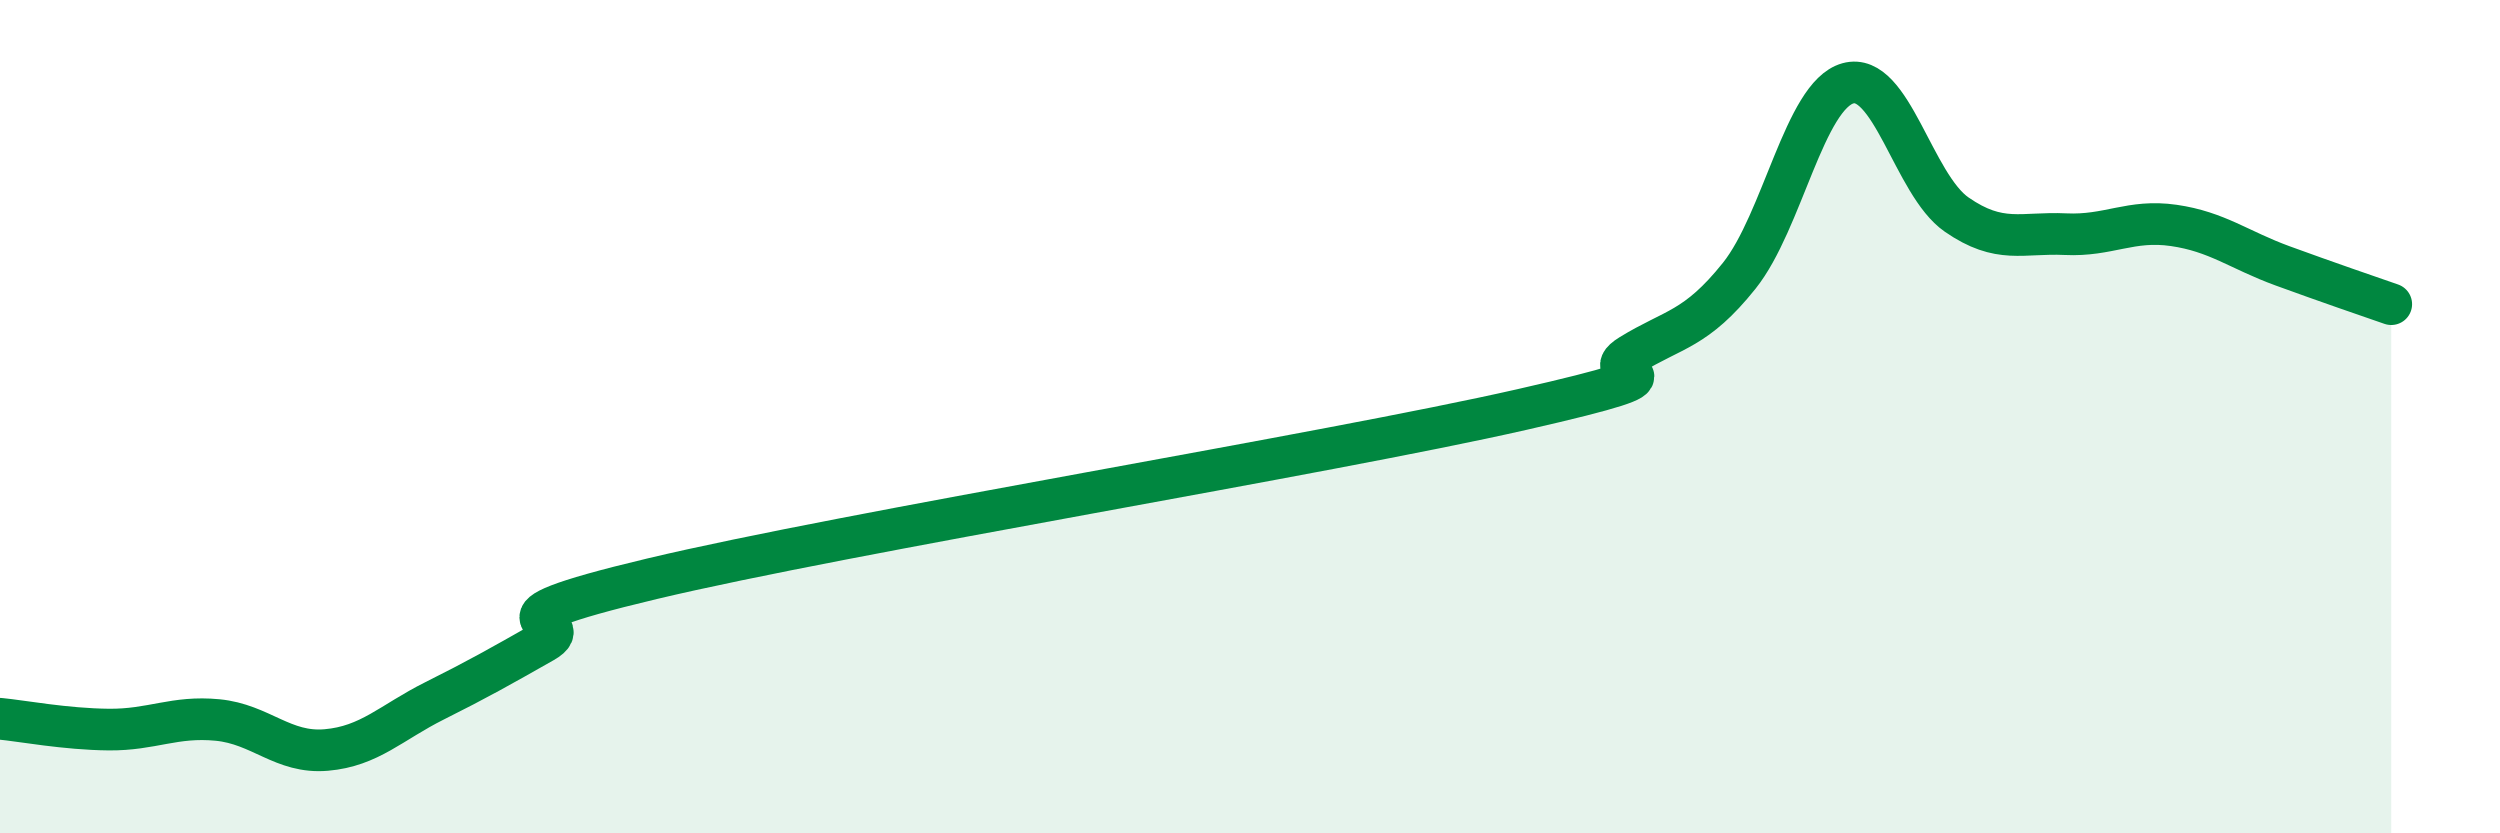
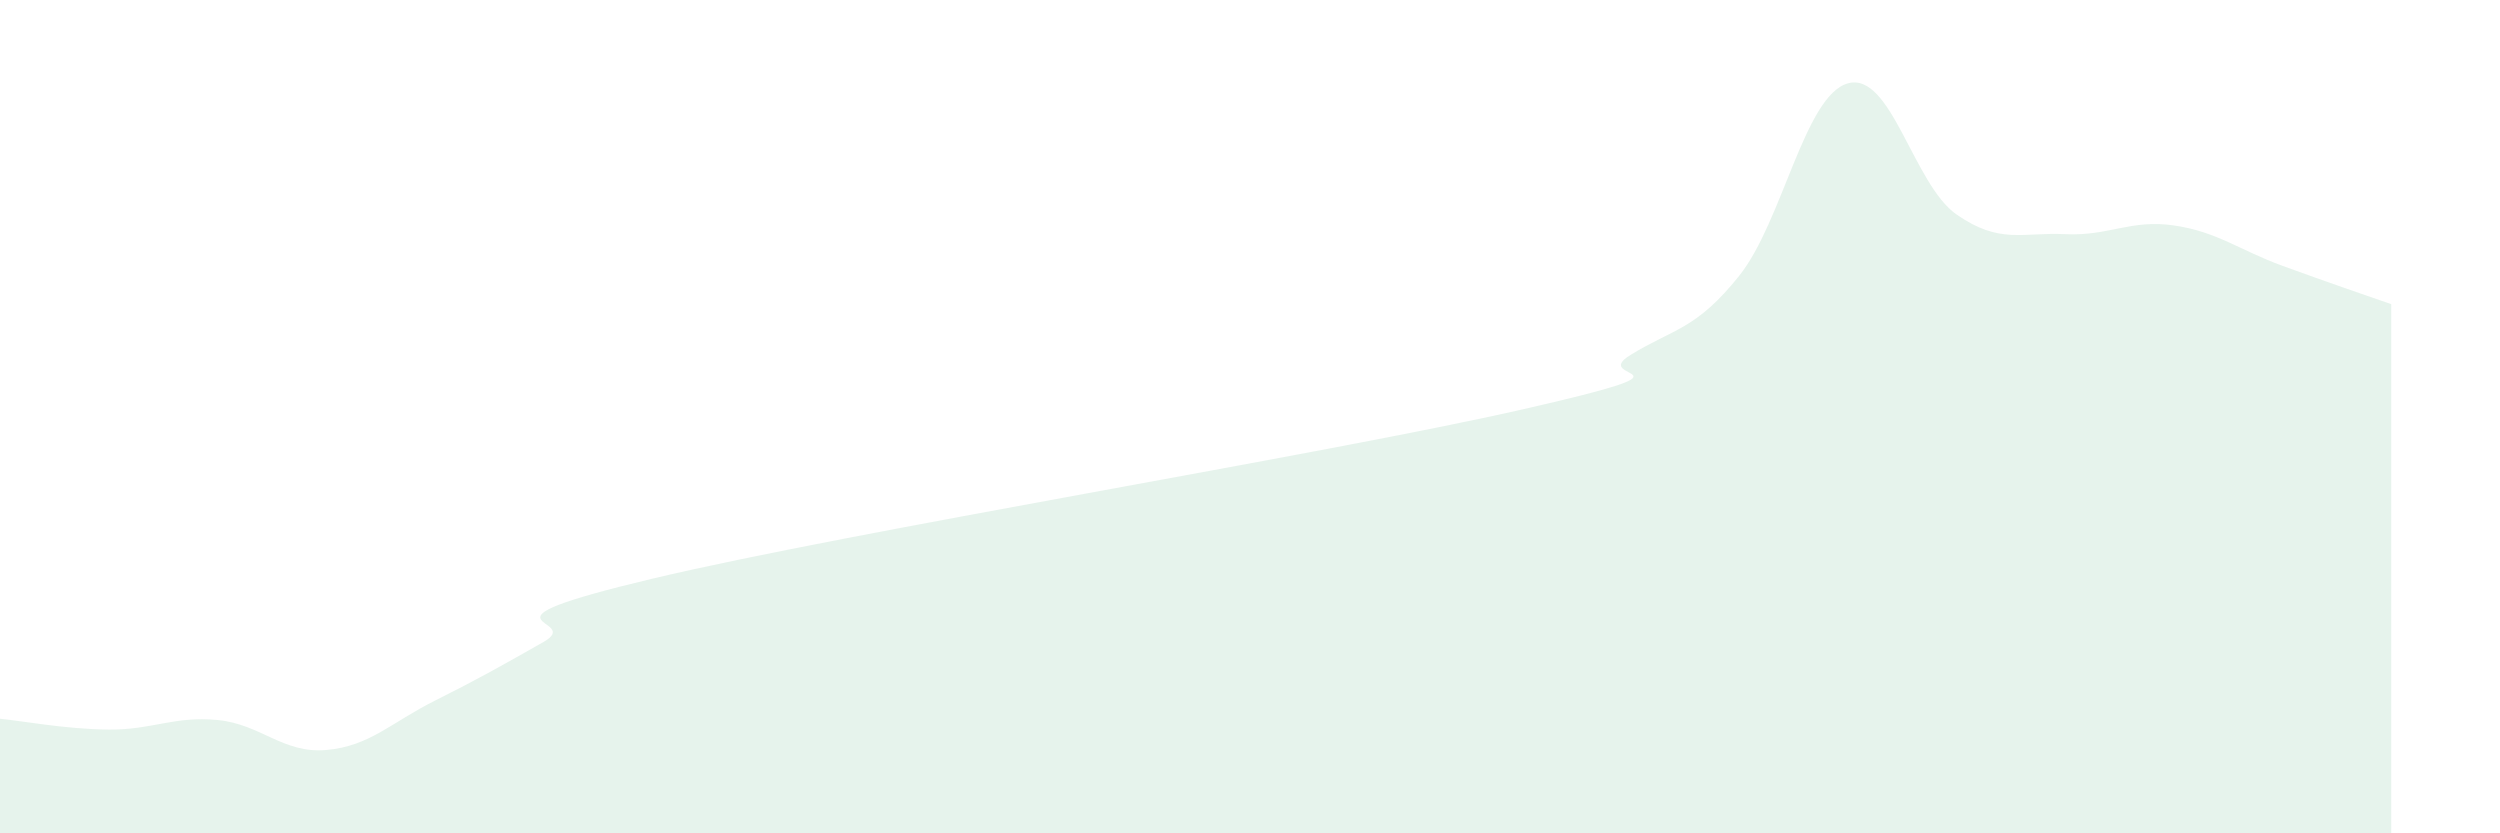
<svg xmlns="http://www.w3.org/2000/svg" width="60" height="20" viewBox="0 0 60 20">
  <path d="M 0,17.25 C 0.52,17.3 1.57,17.5 2.61,17.51 C 3.65,17.52 4.18,17.18 5.22,17.28 C 6.26,17.38 6.79,18.09 7.83,18 C 8.87,17.91 9.39,17.34 10.43,16.82 C 11.47,16.3 12,16 13.04,15.41 C 14.08,14.82 10.95,15.01 15.65,13.89 C 20.35,12.77 31.82,10.9 36.52,9.83 C 41.22,8.76 38.09,9.16 39.13,8.52 C 40.17,7.88 40.7,7.92 41.74,6.62 C 42.78,5.32 43.31,2.29 44.35,2 C 45.39,1.71 45.92,4.43 46.96,5.15 C 48,5.87 48.53,5.57 49.57,5.62 C 50.61,5.67 51.13,5.26 52.17,5.41 C 53.21,5.56 53.74,6 54.78,6.38 C 55.82,6.76 56.87,7.12 57.39,7.3L57.39 20L0 20Z" fill="#008740" opacity="0.1" stroke-linecap="round" stroke-linejoin="round" />
-   <path d="M 0,17.25 C 0.52,17.3 1.57,17.5 2.61,17.51 C 3.65,17.52 4.18,17.18 5.22,17.28 C 6.26,17.38 6.79,18.09 7.83,18 C 8.87,17.91 9.39,17.34 10.43,16.82 C 11.47,16.3 12,16 13.04,15.41 C 14.08,14.82 10.95,15.01 15.65,13.89 C 20.35,12.77 31.82,10.9 36.52,9.83 C 41.22,8.76 38.09,9.16 39.13,8.52 C 40.17,7.88 40.7,7.92 41.74,6.62 C 42.78,5.32 43.31,2.29 44.35,2 C 45.39,1.71 45.92,4.43 46.96,5.15 C 48,5.87 48.53,5.57 49.57,5.62 C 50.61,5.67 51.13,5.26 52.17,5.41 C 53.21,5.56 53.74,6 54.78,6.38 C 55.82,6.76 56.87,7.12 57.39,7.3" stroke="#008740" stroke-width="1" fill="none" stroke-linecap="round" stroke-linejoin="round" />
</svg>